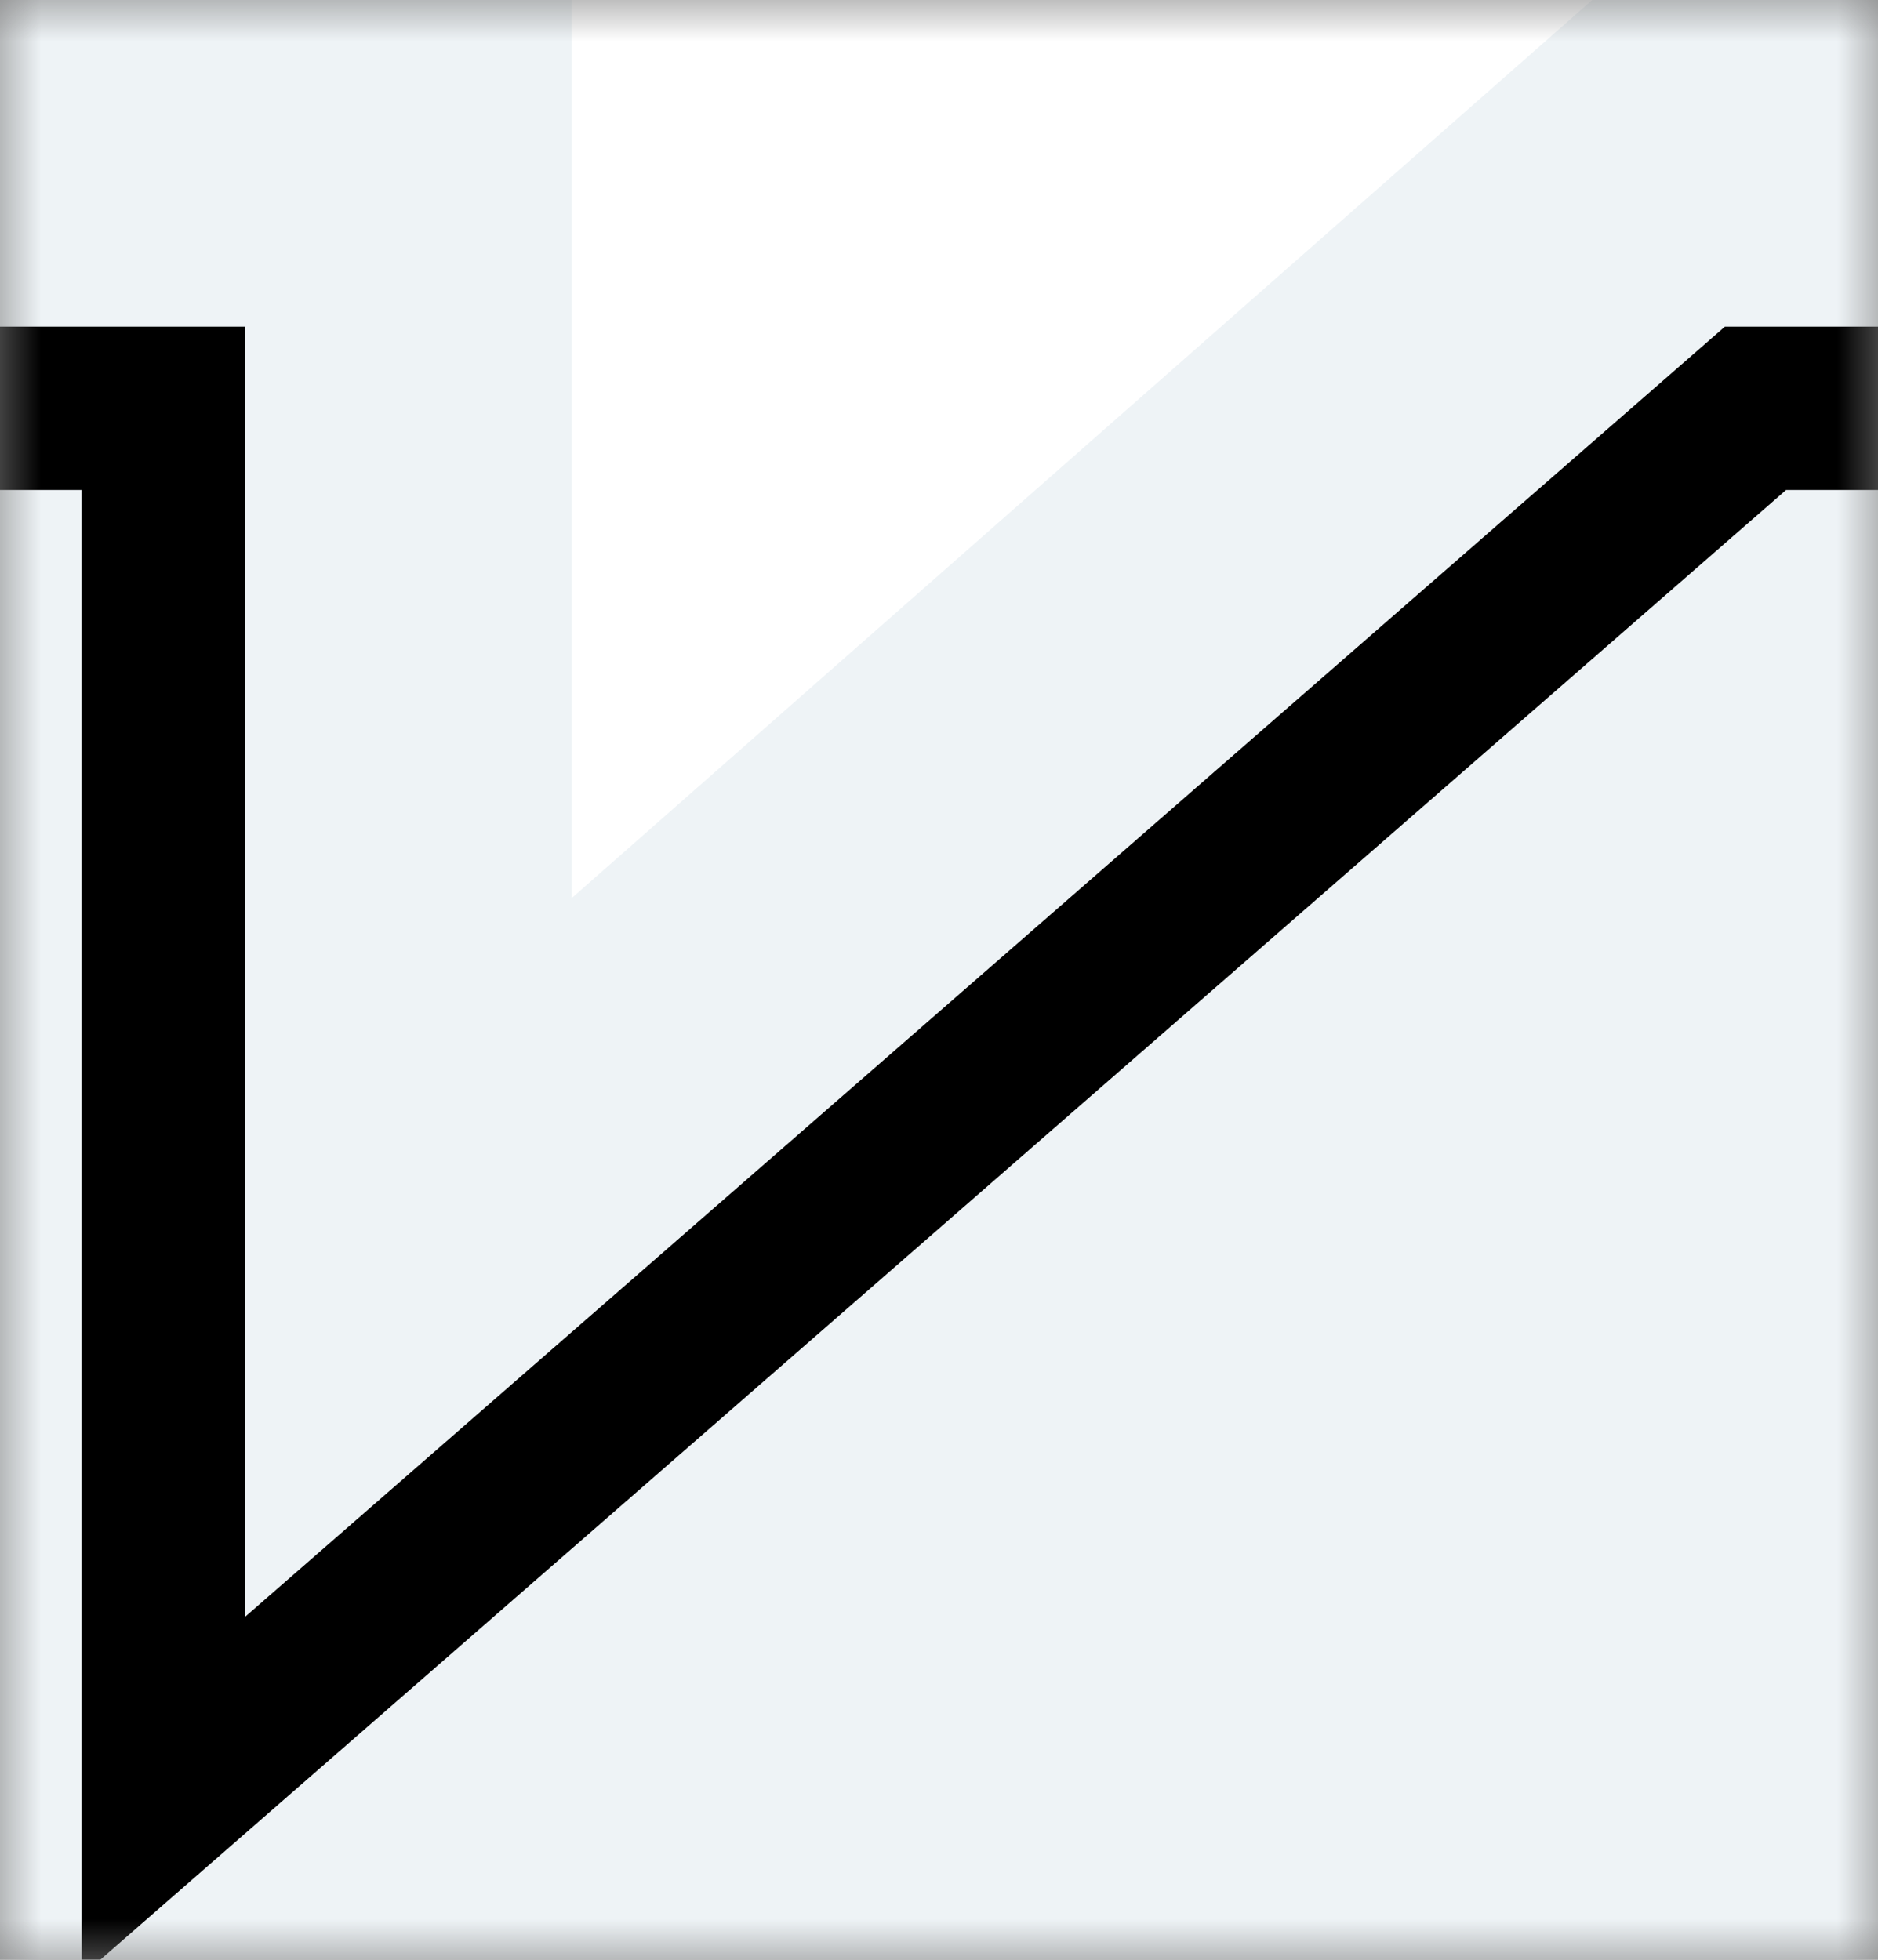
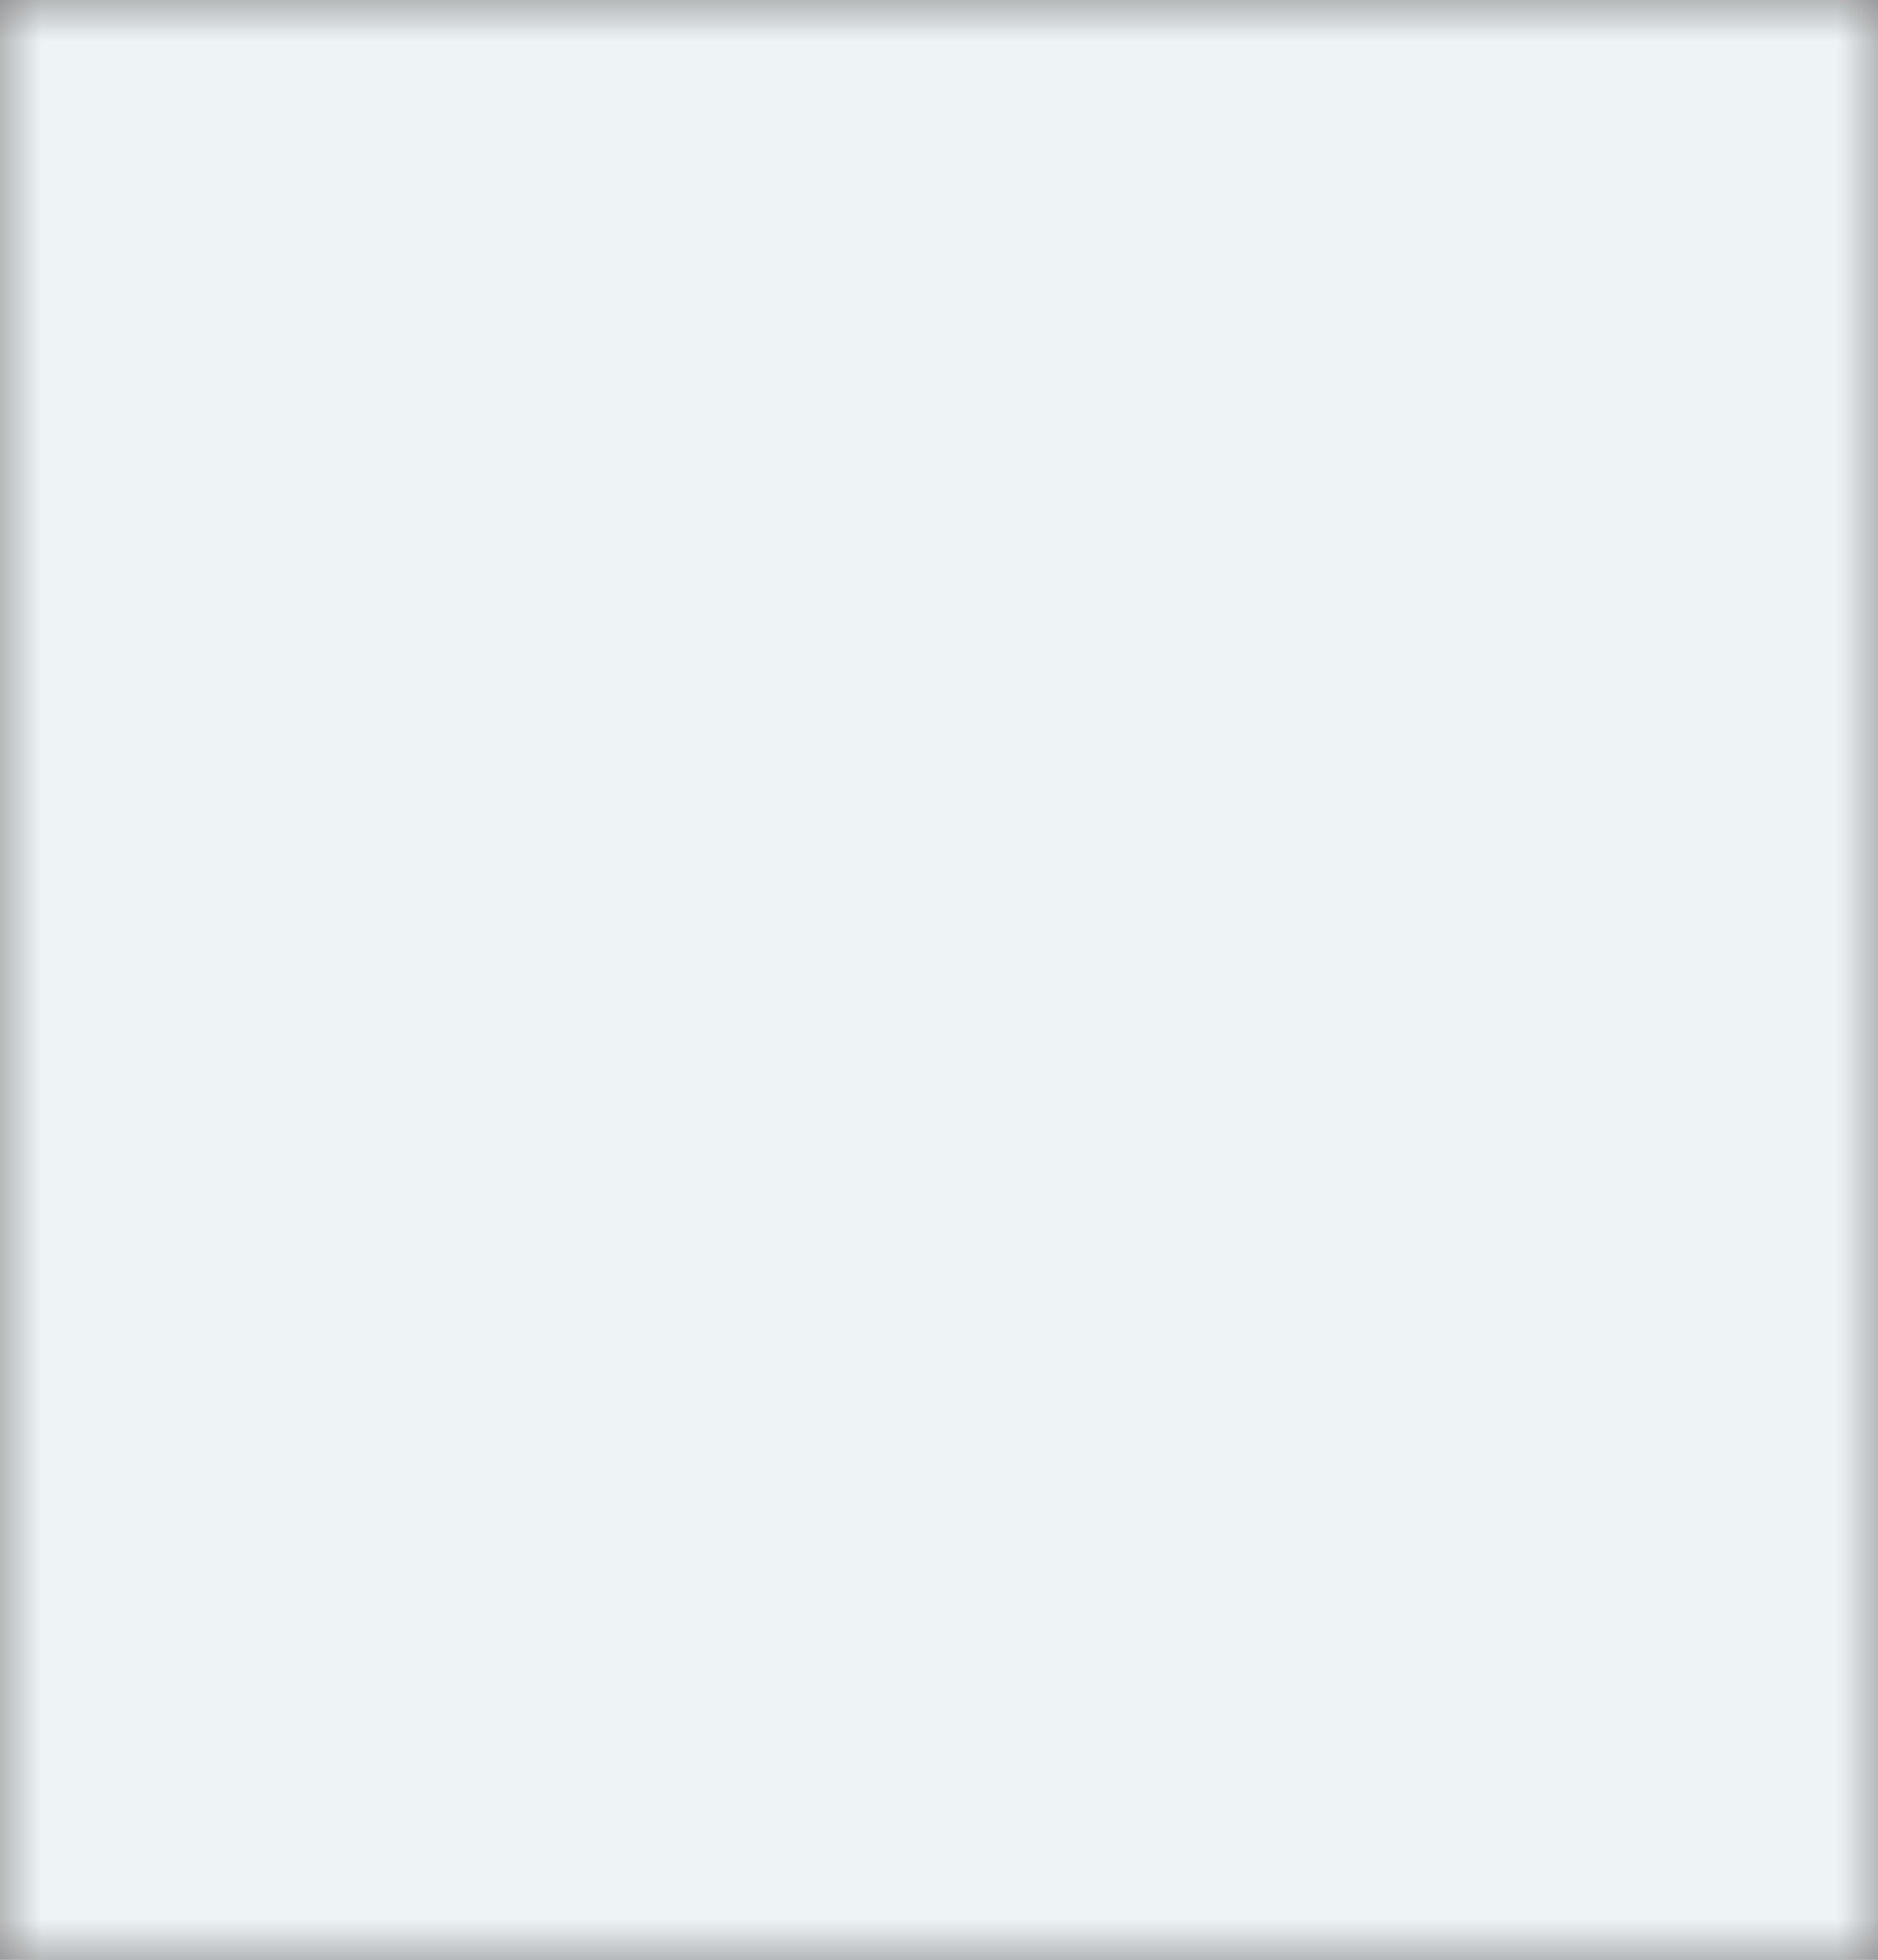
<svg xmlns="http://www.w3.org/2000/svg" width="23" height="24" viewBox="0 0 23 24" fill="none">
  <rect x="0" y="0" width="23" height="24" fill="#808080" stroke="none" />
  <mask id="mask0_344_556" style="mask-type:alpha" maskUnits="userSpaceOnUse" x="0" y="0" width="23" height="24">
    <rect width="23" height="24" fill="#D9D9D9" />
  </mask>
  <g mask="url(#mask0_344_556)">
    <rect x="-53" y="-50" width="130" height="125" fill="#EEF3F6" />
-     <path fill-rule="evenodd" clip-rule="evenodd" d="M910 -57H-9V0H7V11L19.5 0H910V-57Z" fill="white" />
-     <path d="M906 5H21.5L2 22V5H-14V-53" stroke="black" stroke-width="2" />
  </g>
</svg>